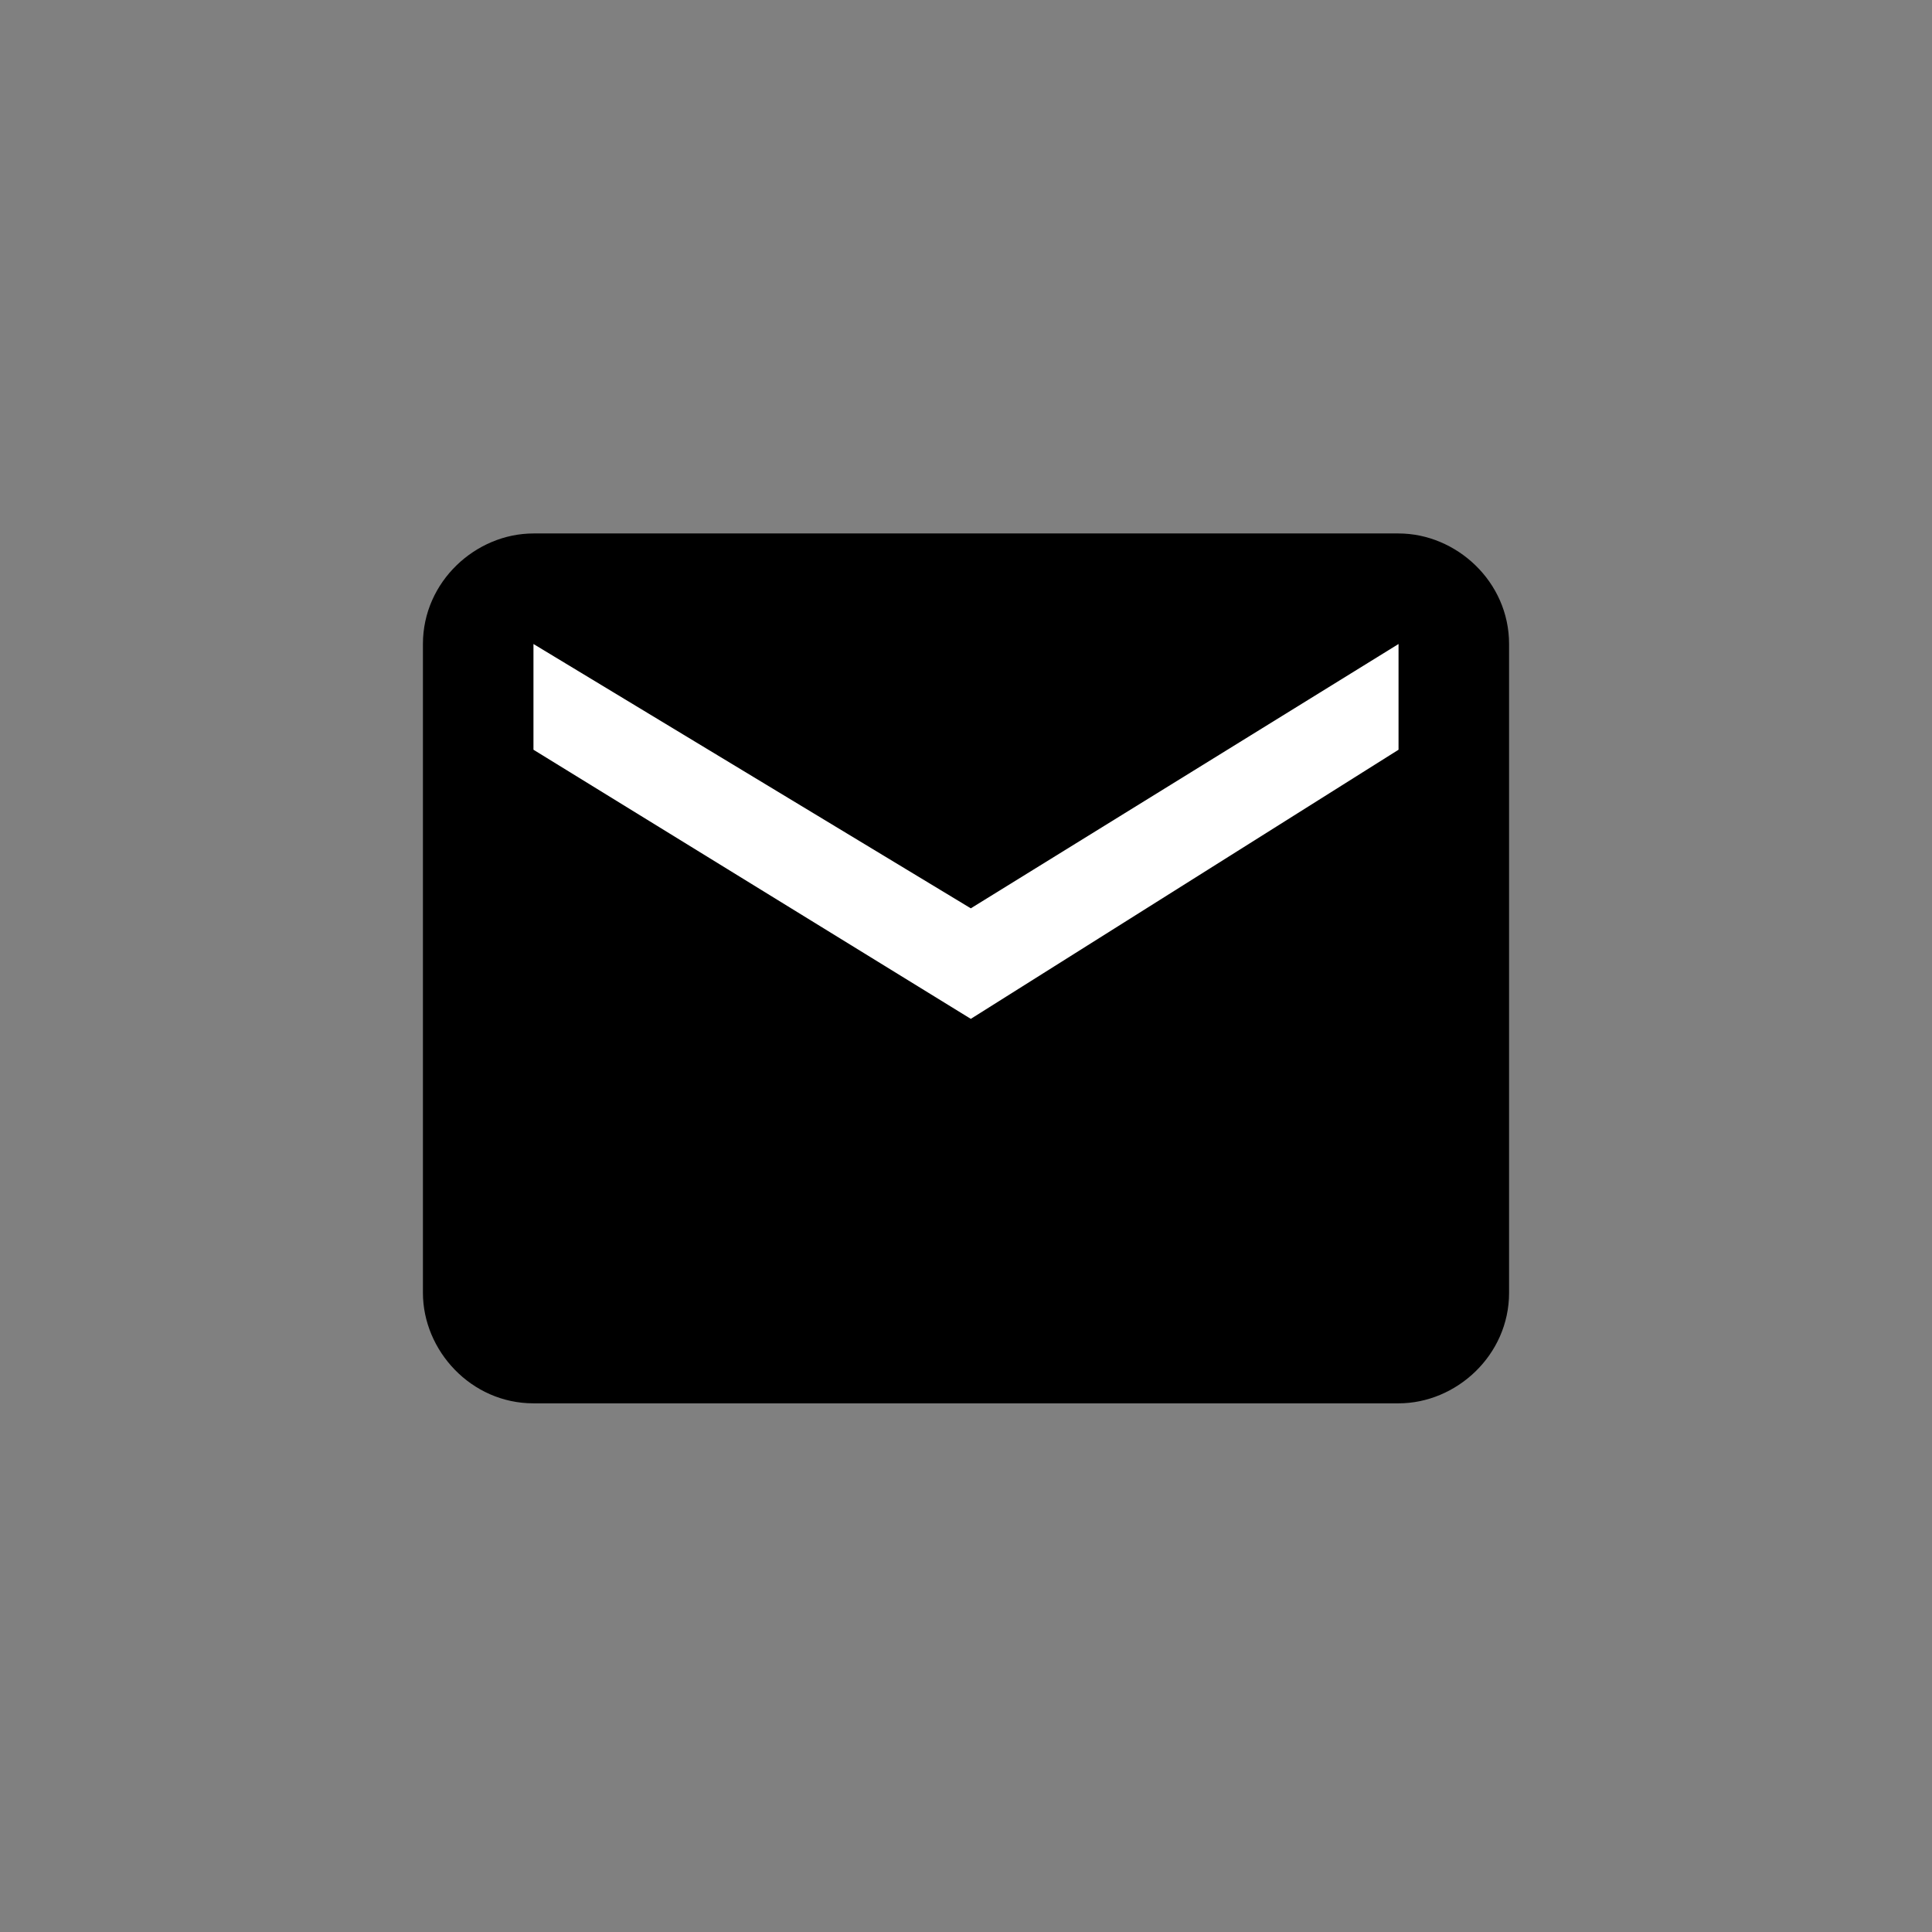
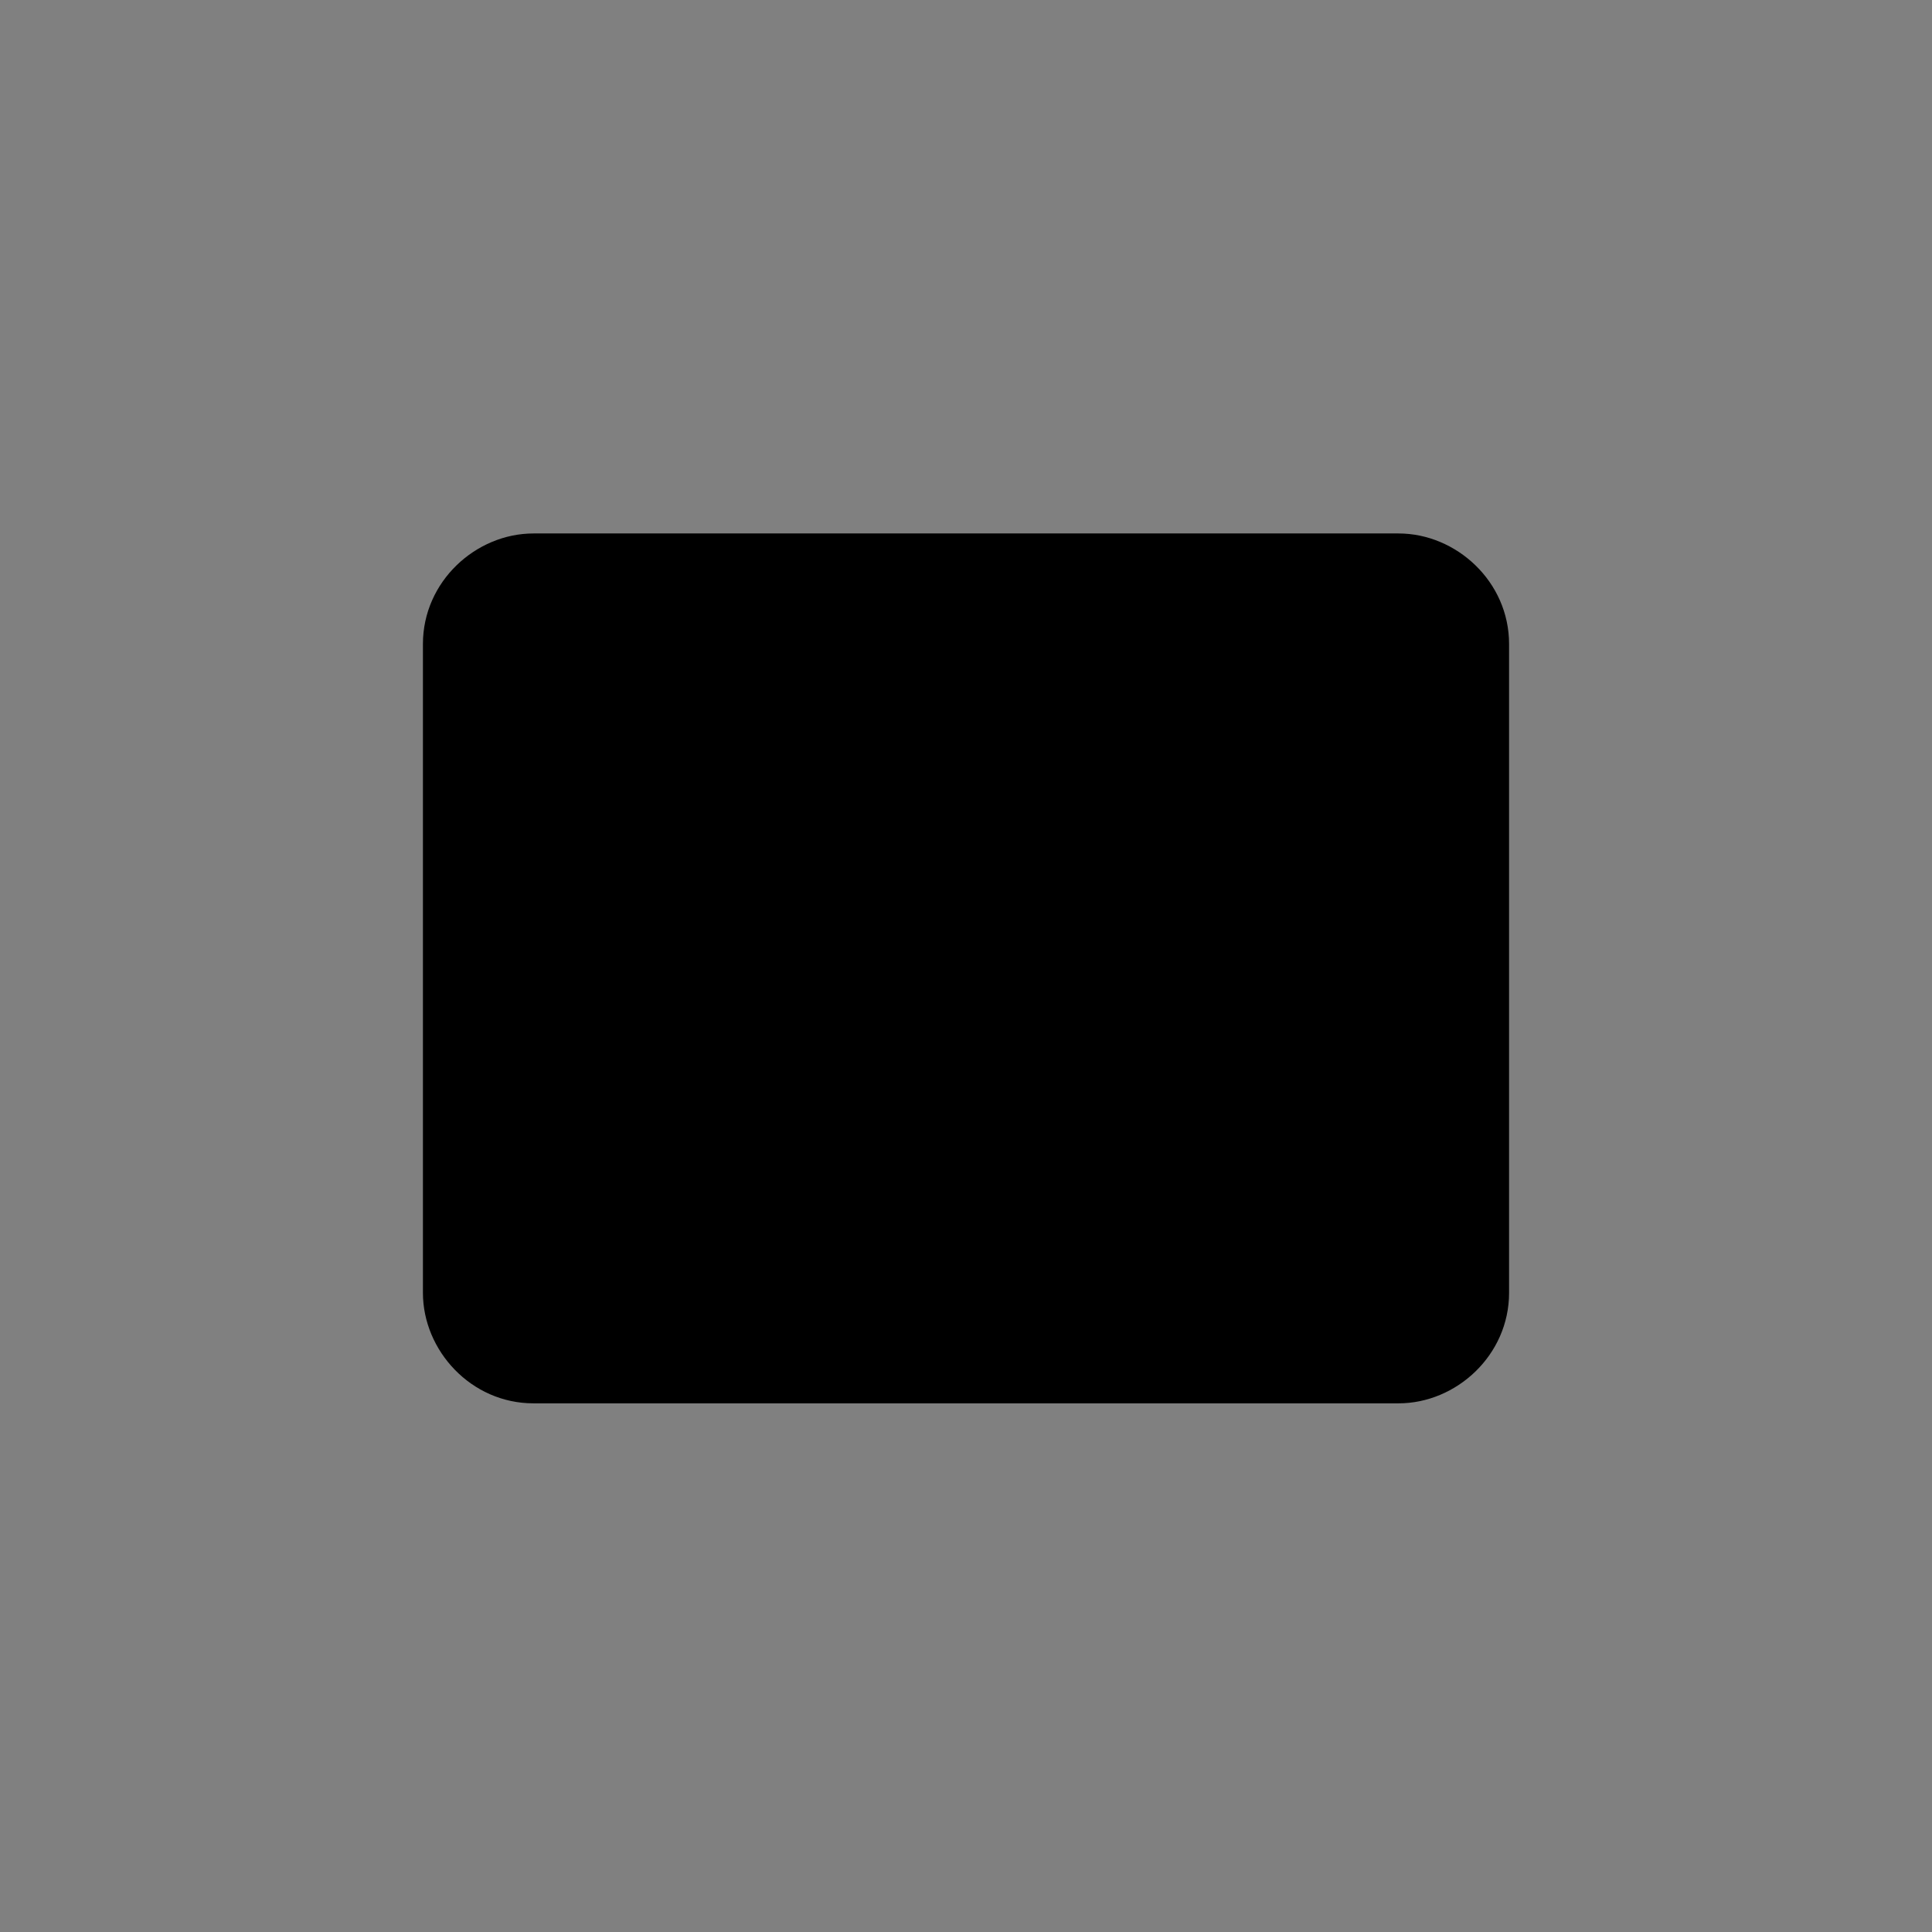
<svg xmlns="http://www.w3.org/2000/svg" version="1.1" id="Layer_1" x="0px" y="0px" viewBox="0 0 40.2 40.2" style="enable-background:new 0 0 40.2 40.2;" xml:space="preserve">
  <rect x="0" y="0" width="40.2" height="40.2" fill="#808080" stroke="none" />
  <style type="text/css">
	.st0{fill:#FFFFFF;}
</style>
  <g>
    <path d="M29.1,11.1h-18c-1.2,0-2.3,1-2.3,2.3v13.5c0,1.2,1,2.3,2.3,2.3h18c1.2,0,2.3-1,2.3-2.3V13.4C31.4,12.1,30.3,11.1,29.1,11.1   z" />
-     <polygon class="st0" points="29.1,15.6 20.2,21.2 11.1,15.6 11.1,13.4 20.2,18.9 29.1,13.4  " />
  </g>
</svg>